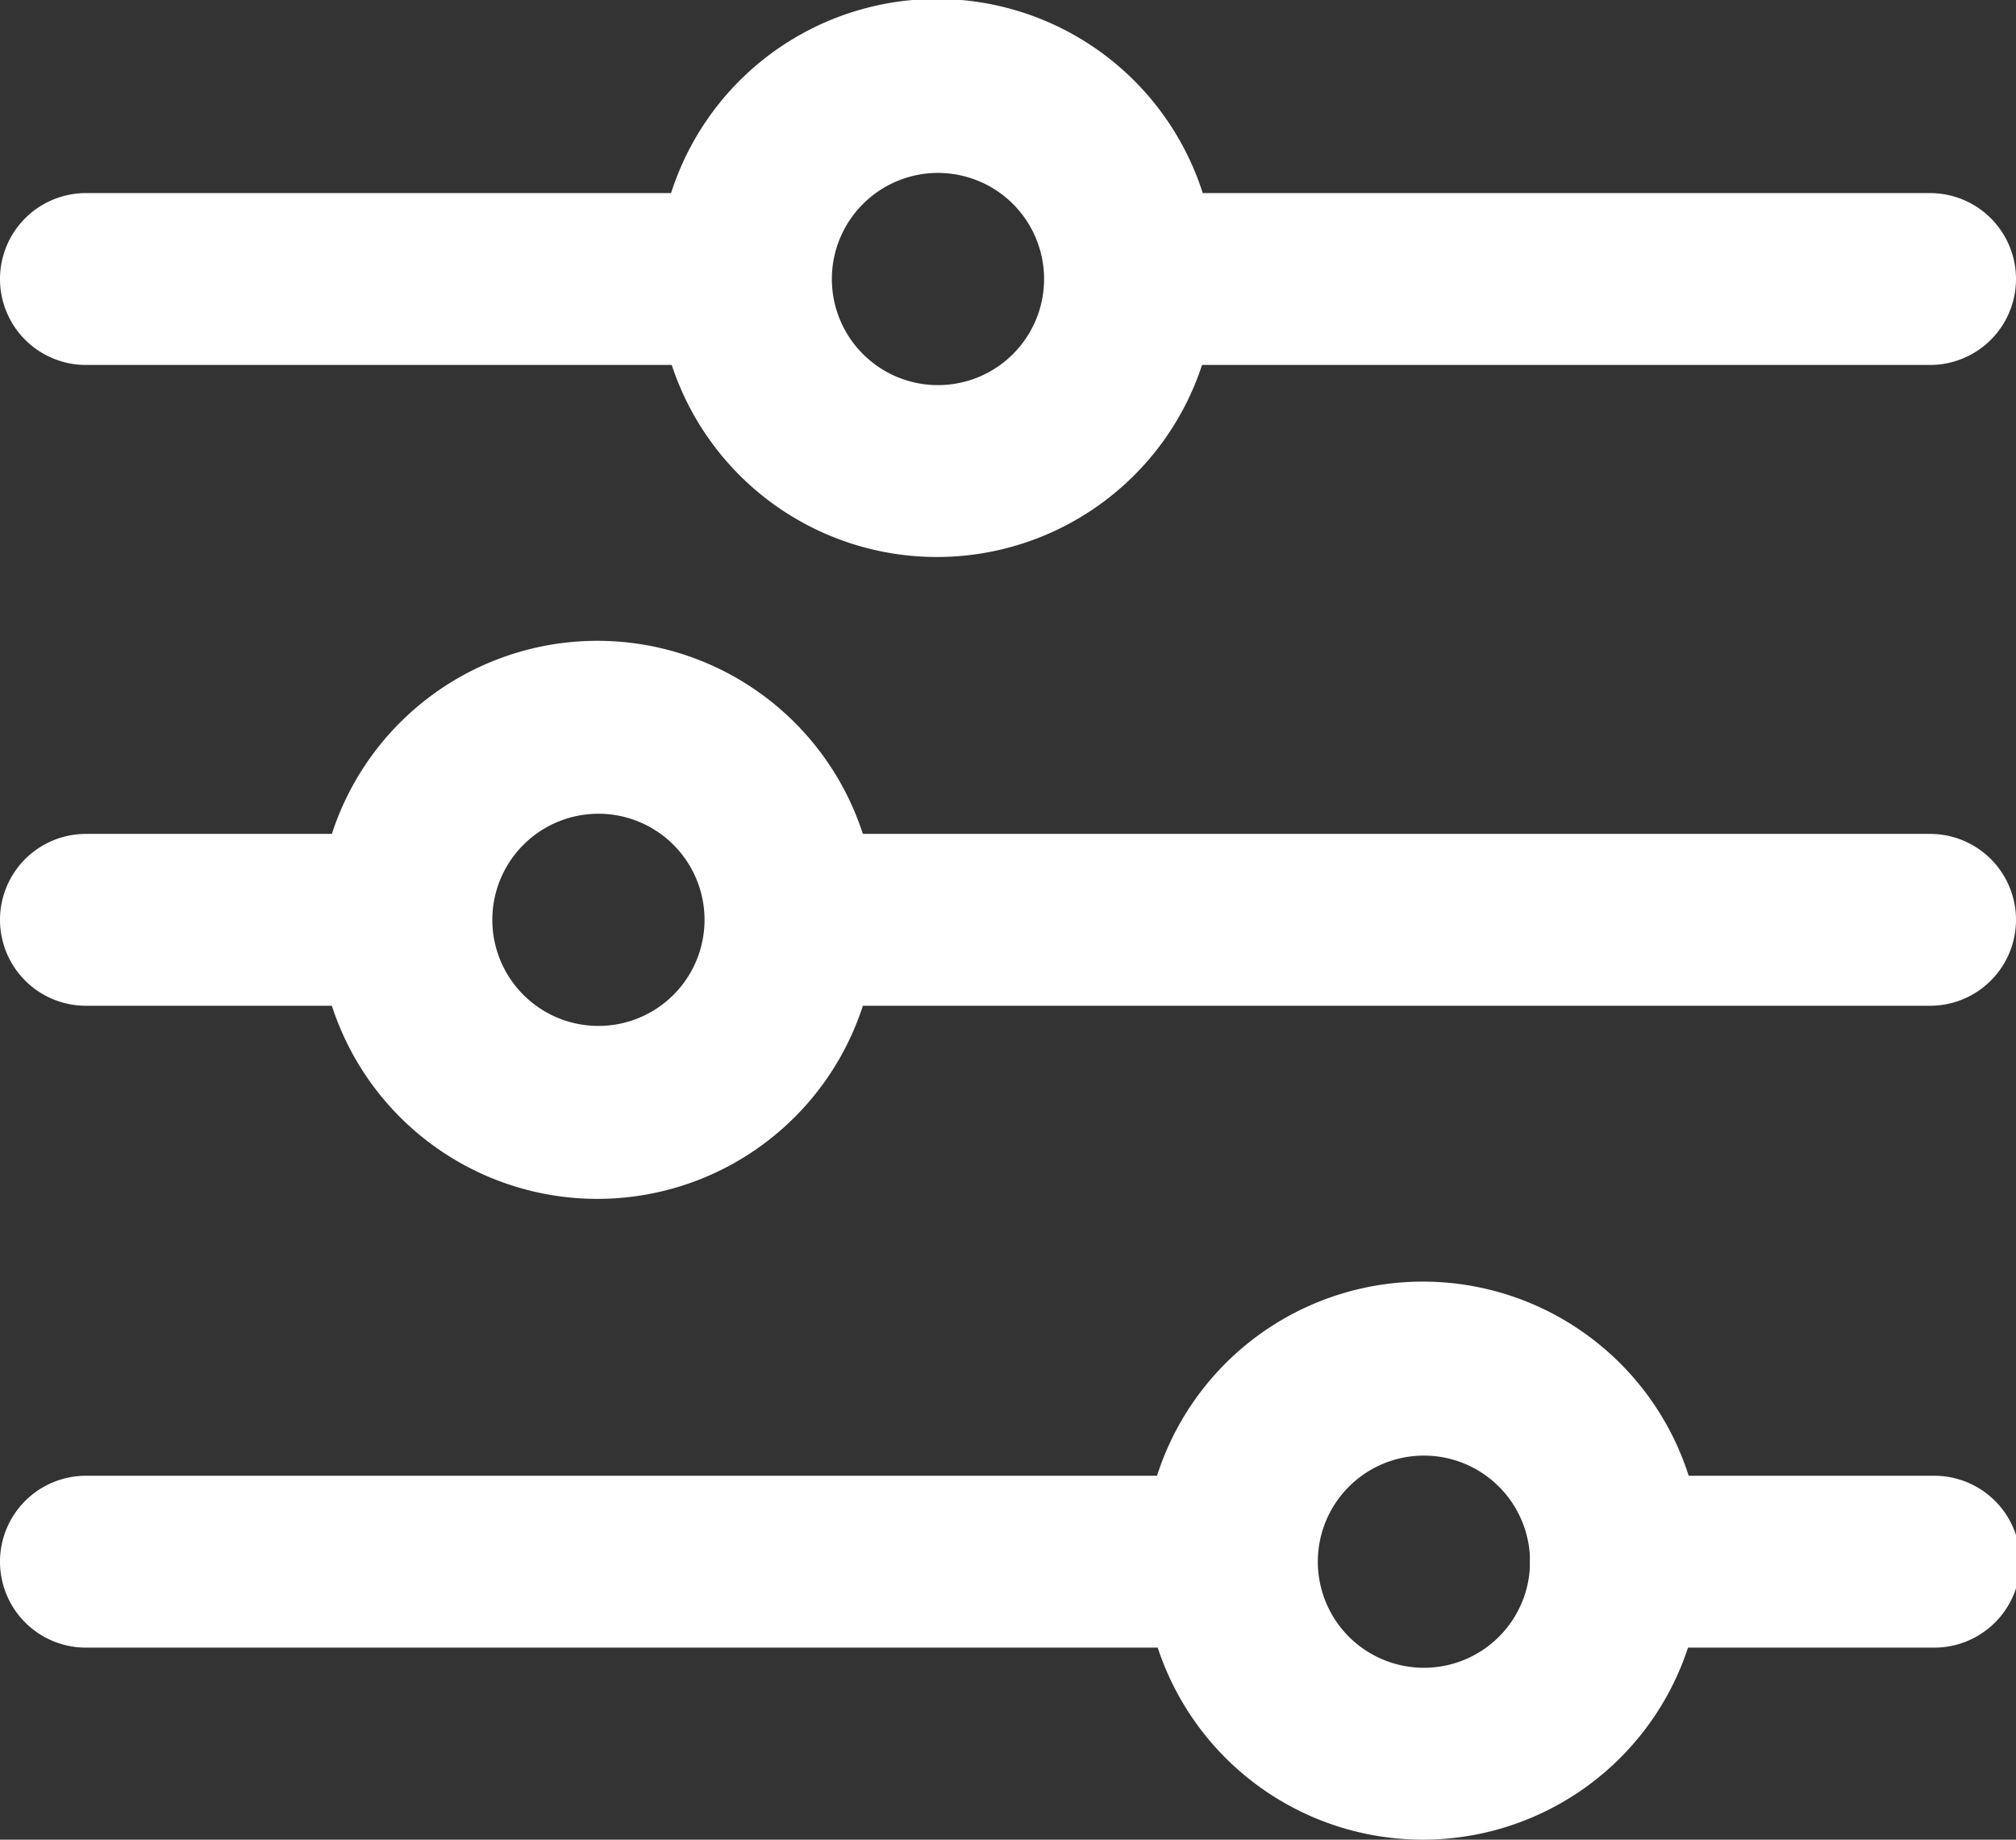
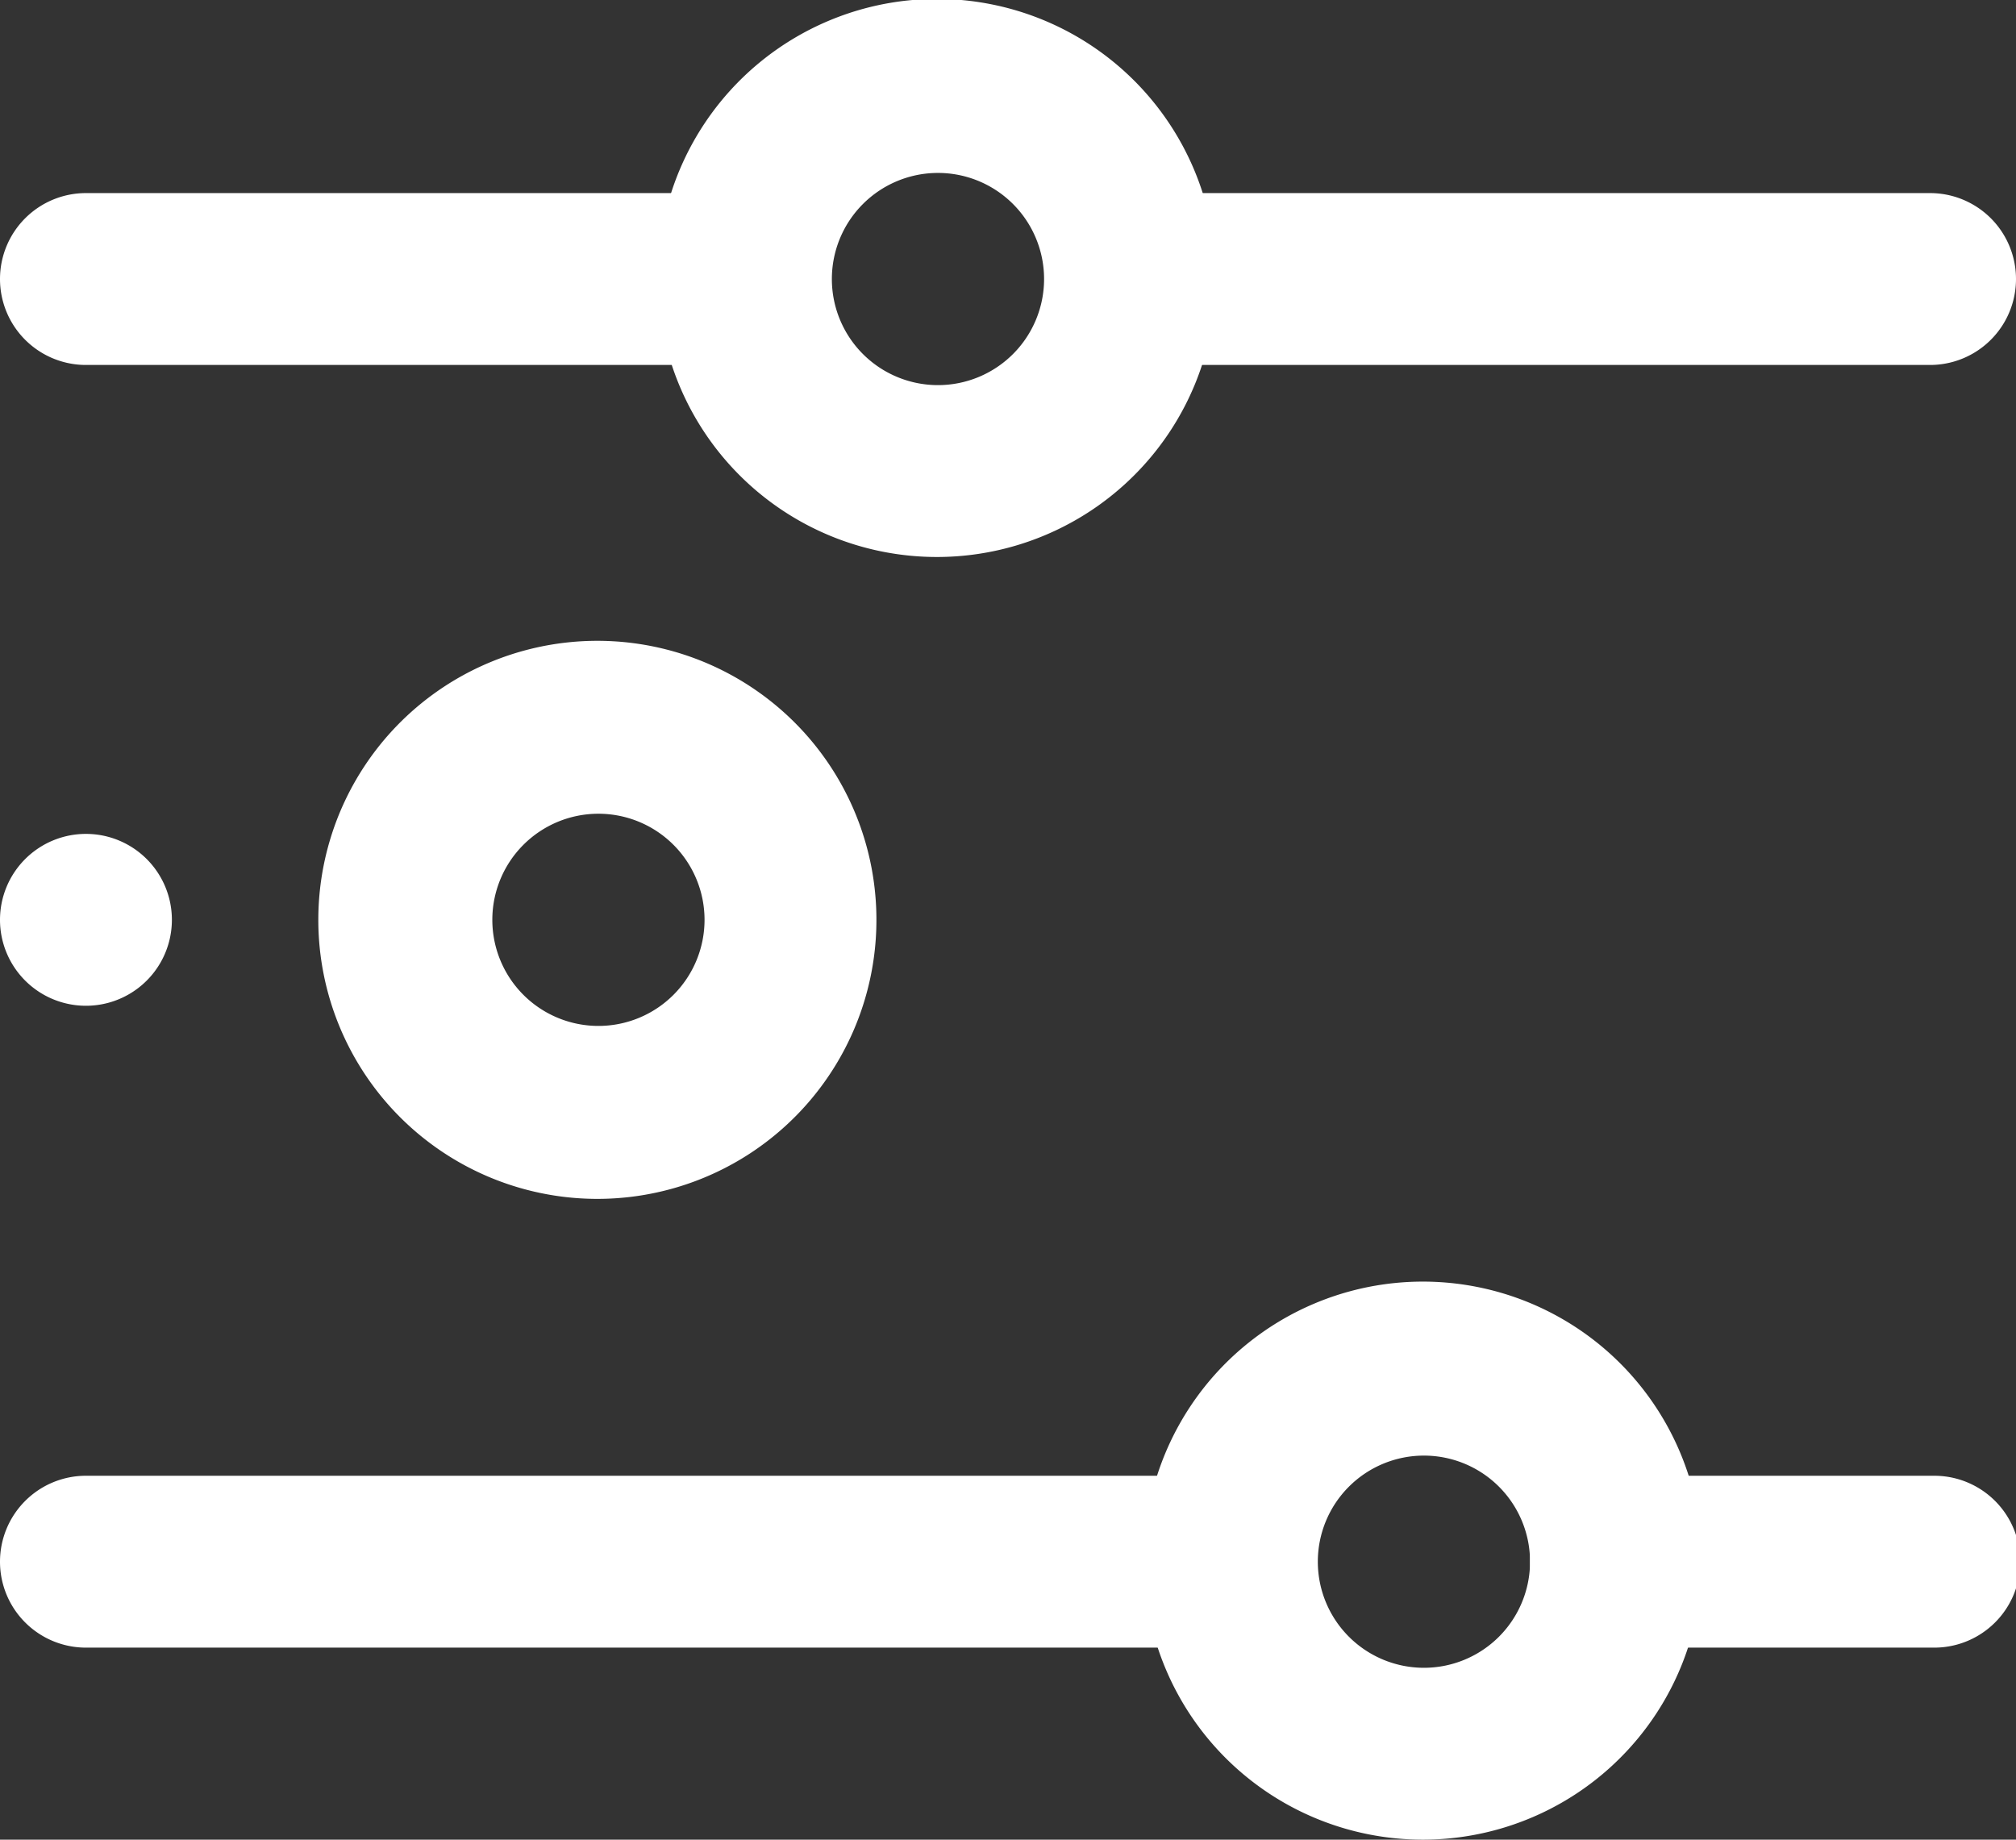
<svg xmlns="http://www.w3.org/2000/svg" viewBox="0 0 19 17.34">
  <rect x="0" y="0" width="19" height="17.34" fill="#333333" stroke="none" />
  <defs>
    <style>.cls-1{fill:#fff;}</style>
  </defs>
  <title>資產 4</title>
  <g id="圖層_2" data-name="圖層 2">
    <g id="內容">
      <path class="cls-1" d="M10.51,2.63a.81.81,0,0,1,.81-.81h6.87a.81.81,0,0,1,0,1.62H11.32a.81.81,0,0,1-.81-.81Z" />
      <path class="cls-1" d="M0,2.63a.81.81,0,0,1,.81-.81H6.74a.81.81,0,0,1,0,1.62H.81A.81.81,0,0,1,0,2.63Z" />
      <path class="cls-1" d="M6.2,2.63A2.63,2.63,0,1,1,8.83,5.25,2.63,2.63,0,0,1,6.2,2.63Zm3.64,0a1,1,0,1,0-1,1,1,1,0,0,0,1-1Z" />
-       <path class="cls-1" d="M6.74,8.67a.81.81,0,0,1,.81-.81H18.19a.81.81,0,0,1,0,1.62H7.55a.81.81,0,0,1-.81-.81Z" />
-       <path class="cls-1" d="M0,8.67a.81.81,0,0,1,.81-.81h2.7a.81.81,0,0,1,0,1.62H.81A.81.81,0,0,1,0,8.67Z" />
+       <path class="cls-1" d="M0,8.67a.81.81,0,0,1,.81-.81a.81.81,0,0,1,0,1.62H.81A.81.81,0,0,1,0,8.67Z" />
      <path class="cls-1" d="M3,8.67A2.63,2.63,0,1,1,5.6,11.3,2.63,2.63,0,0,1,3,8.67Zm3.64,0a1,1,0,1,0-1,1,1,1,0,0,0,1-1Z" />
      <path class="cls-1" d="M14.42,14.72a.81.81,0,0,1,.81-.81h3a.81.81,0,1,1,0,1.62h-3a.81.81,0,0,1-.81-.81Z" />
      <path class="cls-1" d="M0,14.72a.81.81,0,0,1,.81-.81H11.32a.81.81,0,1,1,0,1.62H.81A.81.81,0,0,1,0,14.72Z" />
      <path class="cls-1" d="M10.78,14.72a2.63,2.63,0,1,1,2.63,2.62,2.63,2.63,0,0,1-2.63-2.62Zm3.64,0a1,1,0,1,0-1,1,1,1,0,0,0,1-1Z" />
    </g>
  </g>
</svg>